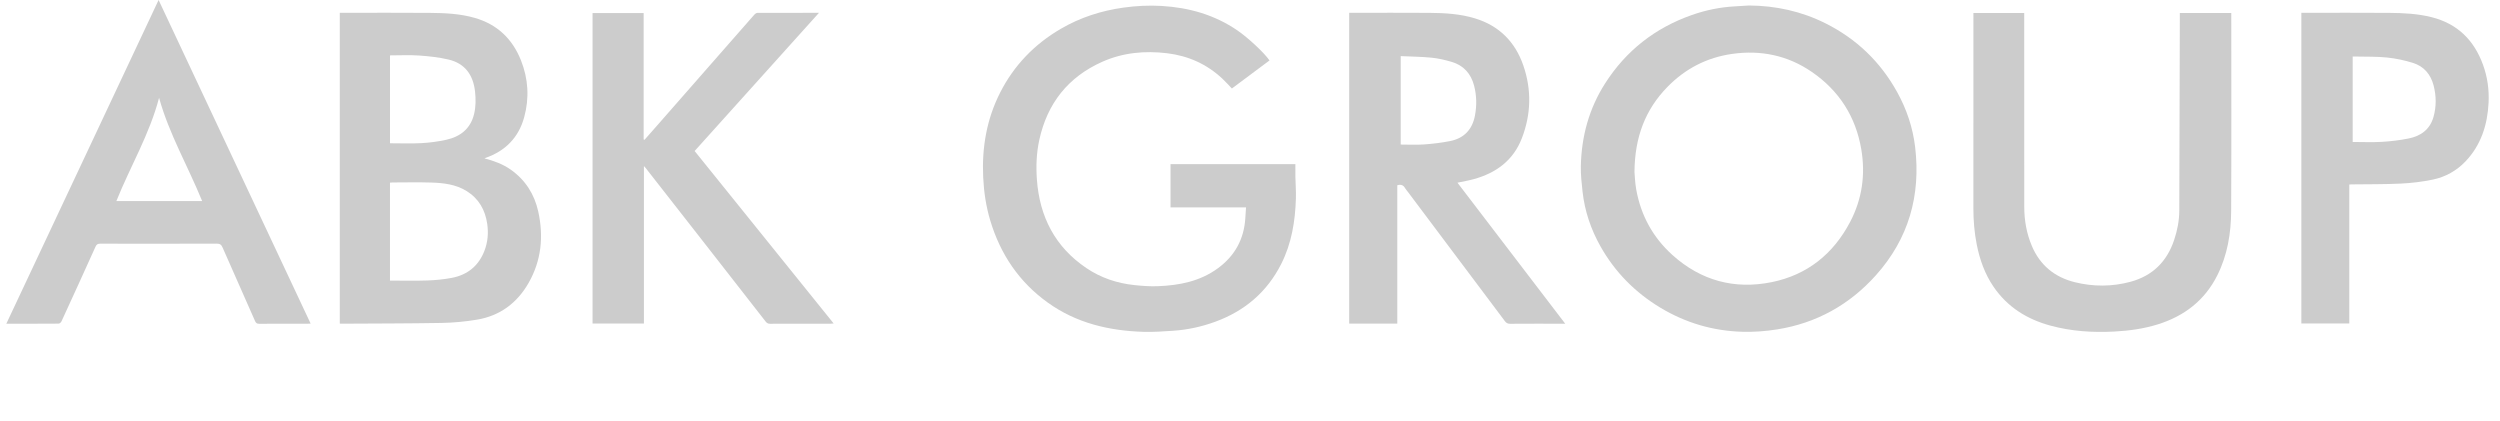
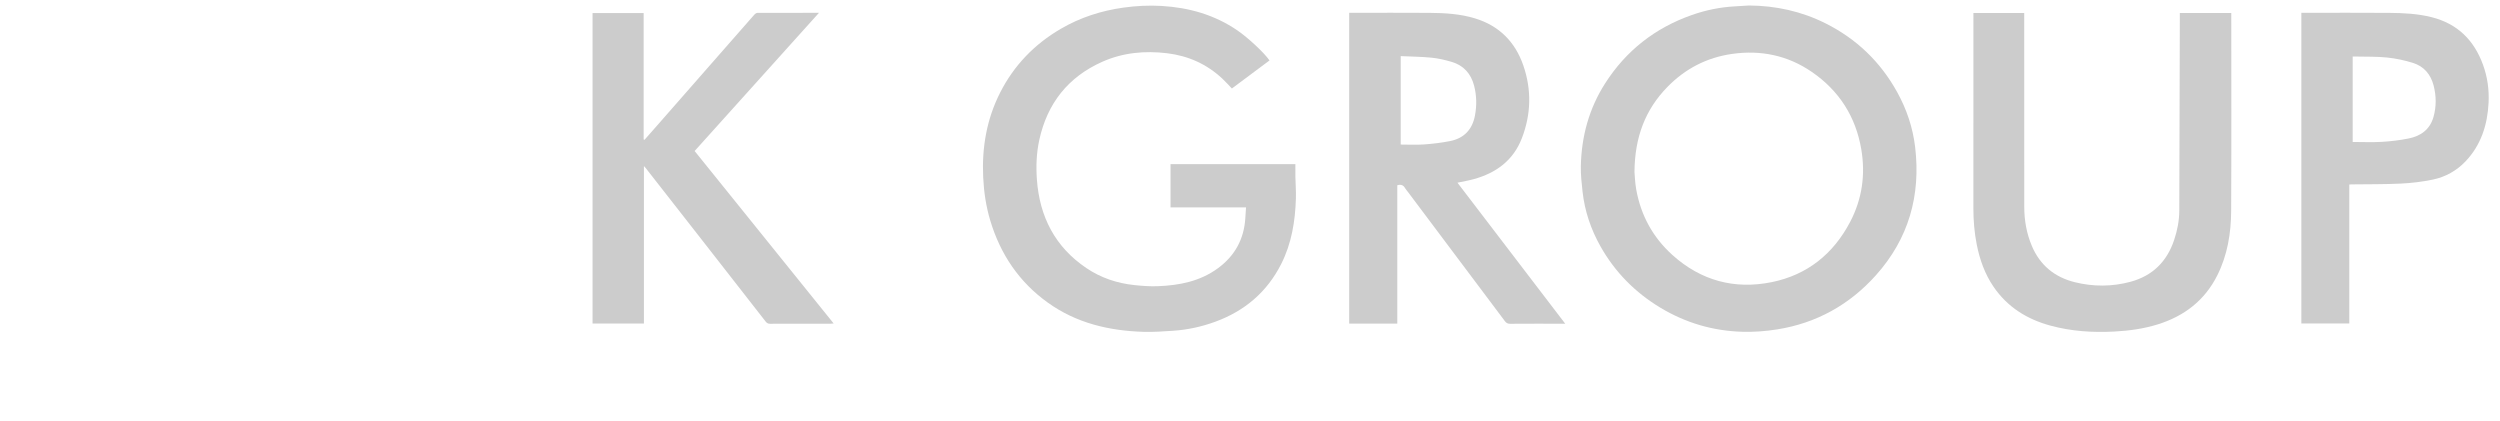
<svg xmlns="http://www.w3.org/2000/svg" version="1.1" id="Livello_1" x="0px" y="0px" width="572.424px" height="96.402px" viewBox="0 0 572.424 96.402" enable-background="new 0 0 572.424 96.402" xml:space="preserve">
  <g>
    <path fill="#CCCCCC" d="M400.452,1.258c6.155,0.04,12.025,1.328,17.525,4.08c7.087,3.546,12.58,8.804,16.42,15.754   c2.167,3.922,3.581,8.118,4.11,12.559c1.323,11.103-1.475,21.007-8.999,29.393c-6.055,6.748-13.595,10.938-22.563,12.374   c-2.624,0.42-5.323,0.622-7.977,0.548c-6.704-0.188-12.98-2.023-18.75-5.49c-5.803-3.487-10.418-8.147-13.744-14.047   c-2.198-3.898-3.621-8.075-4.115-12.533c-0.215-1.943-0.432-3.906-0.392-5.854c0.138-6.795,1.862-13.156,5.542-18.925   c4.807-7.537,11.477-12.735,19.89-15.689c3.172-1.114,6.453-1.791,9.823-1.971C398.299,1.397,399.375,1.324,400.452,1.258z    M374.244,39.375c0.078,0.817,0.121,2.42,0.399,3.981c1.056,5.941,3.804,10.989,8.295,15.033c6.519,5.87,14.201,7.94,22.716,6.217   c8.143-1.647,14.129-6.462,17.977-13.804c2.733-5.214,3.534-10.801,2.548-16.61c-1.273-7.496-5.088-13.438-11.324-17.723   c-5.499-3.779-11.653-5.067-18.265-4.124c-5.785,0.825-10.711,3.383-14.776,7.536C376.74,25.066,374.309,31.36,374.244,39.375z" />
    <path fill="#CCCCCC" d="M285.302,47.493c-5.844,0-11.544,0-17.288,0c0-3.328,0-6.592,0-9.91c9.461,0,18.922,0,28.588,0   c0,0.967-0.015,1.915,0.003,2.862c0.033,1.668,0.166,3.339,0.116,5.004c-0.157,5.208-0.983,10.287-3.363,14.993   c-3.253,6.433-8.373,10.77-15.114,13.231c-3.123,1.14-6.348,1.847-9.665,2.062c-2.225,0.145-4.461,0.314-6.685,0.248   c-7.931-0.236-15.431-1.988-22-6.708c-6.552-4.708-10.819-11.039-13.138-18.723c-0.98-3.249-1.477-6.571-1.638-9.968   c-0.322-6.789,0.794-13.285,3.872-19.36c3.164-6.246,7.855-11.102,13.906-14.632c4.458-2.601,9.269-4.144,14.373-4.854   c2.879-0.401,5.769-0.547,8.66-0.38c6.273,0.361,12.147,2.014,17.393,5.603c2.401,1.643,6.097,5.058,7.357,6.876   c-2.838,2.116-5.679,4.235-8.616,6.426c-0.743-0.77-1.437-1.556-2.2-2.268c-3.559-3.318-7.776-5.214-12.602-5.801   c-5.133-0.624-10.15-0.153-14.883,1.956c-7.817,3.484-12.582,9.519-14.411,17.88c-0.656,3-0.77,6.043-0.551,9.078   c0.614,8.508,4.158,15.436,11.34,20.278c3.312,2.233,7.017,3.473,10.978,3.89c1.776,0.187,3.576,0.323,5.356,0.255   c4.937-0.188,9.689-1.111,13.789-4.123c3.864-2.838,5.963-6.657,6.259-11.454C285.188,49.176,285.242,48.398,285.302,47.493z" />
-     <path fill="#CCCCCC" d="M110.927,36.26c2.174,0.579,4.232,1.315,6.053,2.608c3.332,2.367,5.386,5.607,6.26,9.558   c1.262,5.708,0.724,11.229-2.213,16.364c-2.631,4.598-6.564,7.527-11.822,8.404c-2.646,0.441-5.348,0.699-8.029,0.747   c-7.722,0.138-15.446,0.128-23.169,0.175c-0.049,0-0.097-0.013-0.205-0.029c0-23.68,0-47.367,0-71.154c0.244,0,0.505,0,0.765,0   c6.622,0,13.244-0.039,19.865,0.016c3.452,0.029,6.901,0.179,10.264,1.144c5.167,1.482,8.635,4.815,10.592,9.731   c1.688,4.241,1.941,8.625,0.73,13.035c-1.278,4.653-4.308,7.702-8.837,9.295C111.093,36.185,111.011,36.225,110.927,36.26z    M89.292,64.245c2.909,0,5.735,0.072,8.555-0.025c1.878-0.065,3.772-0.248,5.616-0.599c3.61-0.686,6.157-2.779,7.476-6.245   c0.744-1.956,0.925-3.99,0.628-6.067c-0.461-3.229-1.926-5.831-4.743-7.574c-2.483-1.536-5.288-1.848-8.106-1.938   c-2.926-0.093-5.857-0.022-8.786-0.019c-0.212,0-0.423,0.027-0.64,0.041C89.292,49.351,89.292,56.823,89.292,64.245z M89.3,32.805   c2.447,0,4.832,0.098,7.204-0.031c1.894-0.103,3.799-0.359,5.652-0.765c3.222-0.706,5.566-2.506,6.389-5.868   c0.417-1.704,0.416-3.433,0.226-5.179c-0.423-3.892-2.392-6.462-6.059-7.326c-2.202-0.519-4.487-0.766-6.749-0.923   c-2.197-0.152-4.414-0.033-6.663-0.033C89.3,19.419,89.3,26.124,89.3,32.805z" />
    <path fill="#CCCCCC" d="M319.938,74.093c-3.743,0-7.355,0-11.011,0c0-23.714,0-47.4,0-71.16c0.29,0,0.553,0,0.817,0   c5.858,0,11.716-0.032,17.574,0.012c3.503,0.026,7.005,0.229,10.387,1.255c5.549,1.683,9.223,5.378,11.093,10.8   c1.921,5.571,1.78,11.18-0.346,16.672c-1.96,5.063-5.886,7.936-10.992,9.343c-1.196,0.329-2.428,0.532-3.748,0.816   c8.213,10.747,16.392,21.45,24.677,32.29c-0.414,0-0.648,0-0.883,0c-3.914,0-7.827-0.014-11.74,0.016   c-0.563,0.004-0.881-0.188-1.204-0.619c-7.397-9.874-14.808-19.738-22.216-29.603c-0.206-0.275-0.454-0.526-0.616-0.824   c-0.388-0.714-0.957-0.913-1.792-0.673C319.938,52.939,319.938,63.484,319.938,74.093z M320.719,12.849c0,6.913,0,13.614,0,20.249   c1.819,0,3.589,0.1,5.343-0.026c1.992-0.143,3.99-0.381,5.948-0.768c3.192-0.632,5.103-2.626,5.71-5.848   c0.433-2.297,0.39-4.585-0.198-6.841c-0.713-2.737-2.398-4.645-5.14-5.448c-1.493-0.438-3.035-0.804-4.579-0.957   C325.47,12.977,323.114,12.96,320.719,12.849z" />
    <path fill="#CCCCCC" d="M451.852,2.973c3.902,0,7.727,0,11.633,0c0,0.352,0,0.665,0,0.979c0,14.472-0.01,28.944,0.008,43.416   c0.004,3.083,0.532,6.087,1.739,8.943c1.874,4.433,5.233,7.167,9.848,8.307c4.233,1.045,8.513,1.042,12.734-0.098   c5.047-1.364,8.347-4.617,9.999-9.57c0.725-2.175,1.168-4.405,1.178-6.69c0.059-14.762,0.087-29.524,0.125-44.286   c0.001-0.316,0-0.631,0-0.993c3.927,0,7.802,0,11.78,0c0,0.267,0,0.528,0,0.79c0,14.841,0.051,29.683-0.028,44.524   c-0.027,5.1-0.843,10.101-3.165,14.738c-2.879,5.75-7.557,9.335-13.615,11.231c-3.243,1.015-6.574,1.47-9.966,1.65   c-4.953,0.262-9.837-0.053-14.634-1.357c-5.362-1.457-9.84-4.238-13.017-8.887c-2.005-2.934-3.17-6.22-3.857-9.686   c-0.545-2.75-0.771-5.527-0.767-8.332c0.016-14.546,0.008-29.092,0.008-43.638C451.852,3.693,451.852,3.373,451.852,2.973z" />
    <path fill="#CCCCCC" d="M147.578,32.008c0.985-1.118,1.972-2.233,2.954-3.353c3.802-4.335,7.602-8.671,11.403-13.008   c3.589-4.096,7.174-8.195,10.774-12.282c0.174-0.197,0.465-0.412,0.702-0.413c4.626-0.024,9.253-0.018,14.111-0.018   c-9.56,10.624-19.003,21.118-28.474,31.643c10.611,13.162,21.18,26.272,31.834,39.488c-0.342,0.025-0.546,0.054-0.75,0.054   c-4.603,0.003-9.206-0.006-13.809,0.014c-0.479,0.002-0.75-0.168-1.03-0.528c-5.26-6.754-10.532-13.5-15.804-20.245   c-3.897-4.986-7.798-9.969-11.699-14.953c-0.073-0.093-0.159-0.175-0.35-0.384c0,12.093,0,24.053,0,36.055   c-3.973,0-7.848,0-11.763,0c0-23.691,0-47.361,0-71.088c3.863,0,7.738,0,11.699,0c0,9.634,0,19.29,0,28.946   C147.443,31.961,147.511,31.984,147.578,32.008z" />
-     <path fill="#CCCCCC" d="M36.314,0c11.633,24.759,23.203,49.386,34.811,74.093c-0.27,0.012-0.455,0.027-0.639,0.027   c-3.717,0.001-7.434-0.011-11.15,0.015c-0.507,0.004-0.739-0.171-0.931-0.607c-2.476-5.619-4.975-11.228-7.441-16.851   c-0.277-0.632-0.585-0.896-1.337-0.893c-8.886,0.036-17.772,0.028-26.657,0.012c-0.556-0.001-0.847,0.123-1.097,0.679   c-2.572,5.718-5.181,11.42-7.801,17.117c-0.105,0.227-0.424,0.505-0.646,0.507c-3.937,0.031-7.874,0.022-11.98,0.022   C13.075,49.4,24.662,24.769,36.314,0z M46.283,46.033c-3.238-7.96-7.572-15.356-9.86-23.643   c-2.169,8.334-6.594,15.716-9.777,23.643C33.204,46.033,39.719,46.033,46.283,46.033z" />
    <path fill="#CCCCCC" d="M537.917,42.252c0,10.641,0,21.194,0,31.808c-3.665,0-7.292,0-10.978,0c0-23.65,0-47.333,0-71.127   c0.232,0,0.49,0,0.749,0c6.472,0,12.944-0.035,19.416,0.015c3.254,0.025,6.503,0.186,9.69,0.994   c5.888,1.493,9.67,5.234,11.726,10.848c1.034,2.823,1.439,5.759,1.289,8.745c-0.252,5.029-1.707,9.639-5.241,13.377   c-2.052,2.171-4.62,3.607-7.526,4.21c-2.406,0.499-4.878,0.797-7.334,0.915c-3.777,0.182-7.566,0.133-11.35,0.184   C538.24,42.222,538.122,42.237,537.917,42.252z M538.692,32.507c2.296,0,4.509,0.1,6.709-0.029c2.043-0.12,4.095-0.371,6.102-0.771   c2.777-0.553,4.874-2.049,5.691-4.923c0.679-2.389,0.647-4.804,0.033-7.192c-0.655-2.548-2.223-4.411-4.741-5.194   c-1.925-0.599-3.938-1.024-5.942-1.231c-2.338-0.242-4.708-0.164-7.065-0.223c-0.258-0.006-0.516-0.001-0.787-0.001   C538.692,19.552,538.692,26.042,538.692,32.507z" />
  </g>
</svg>